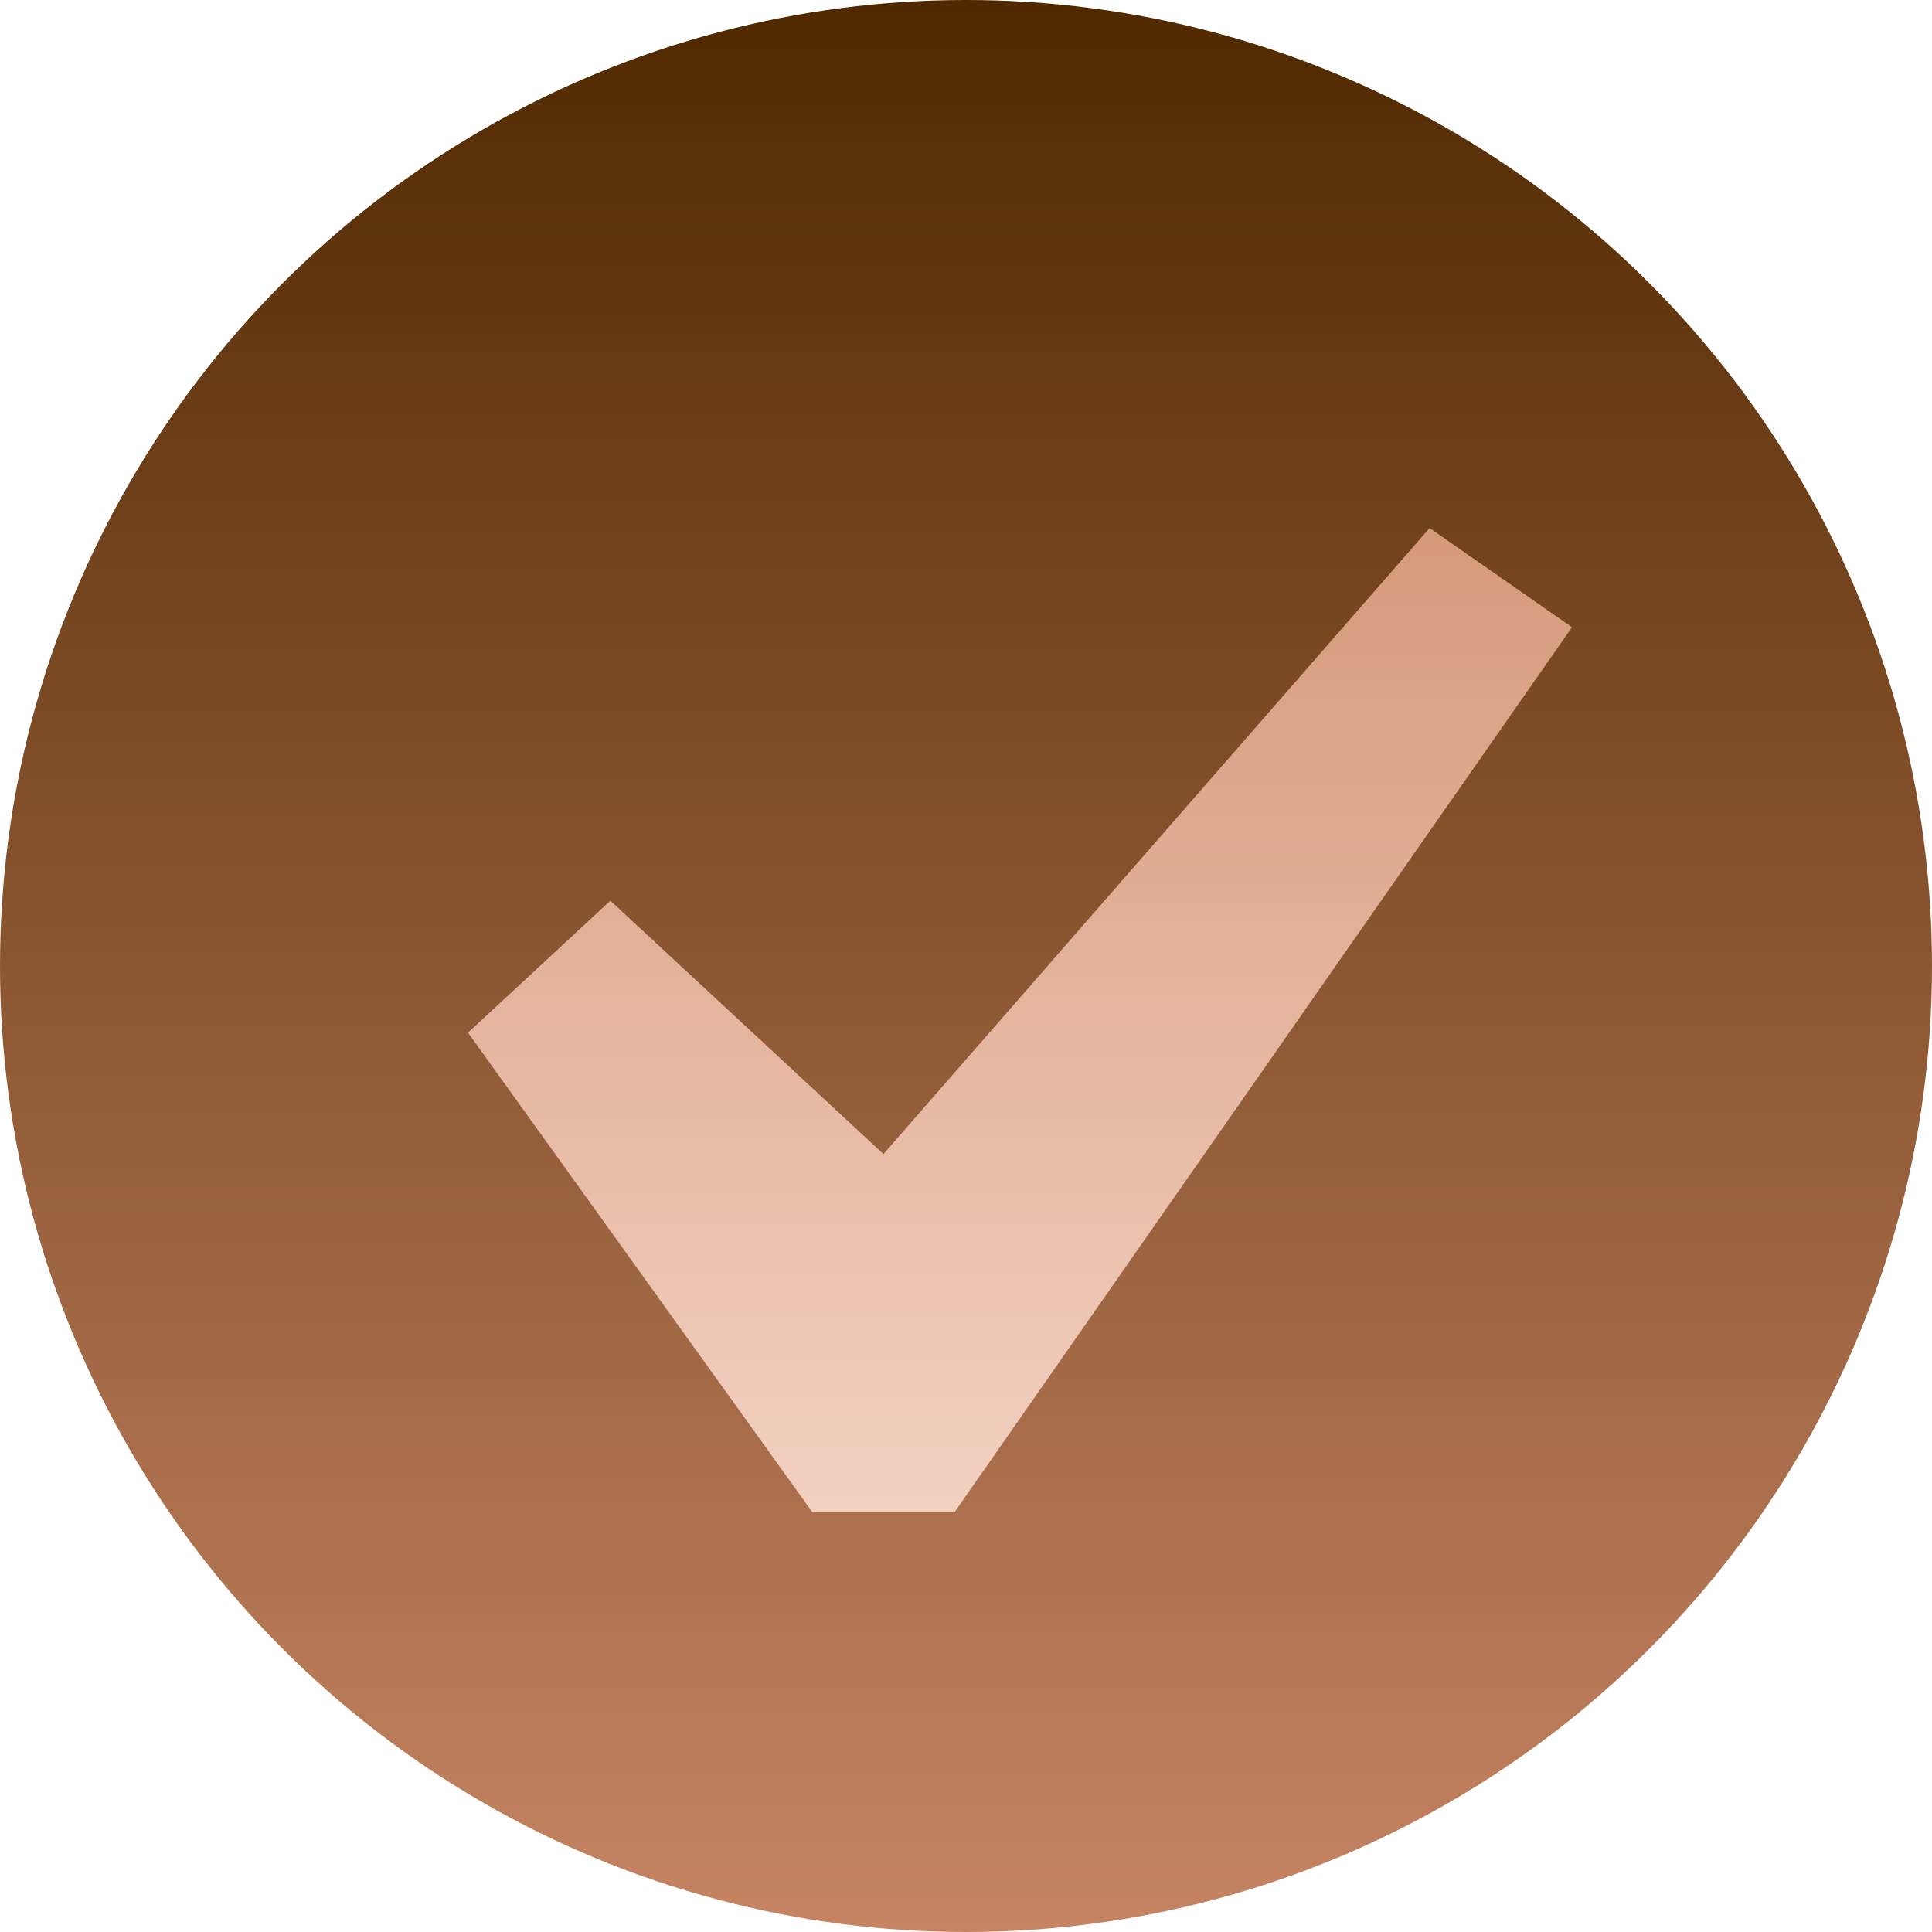
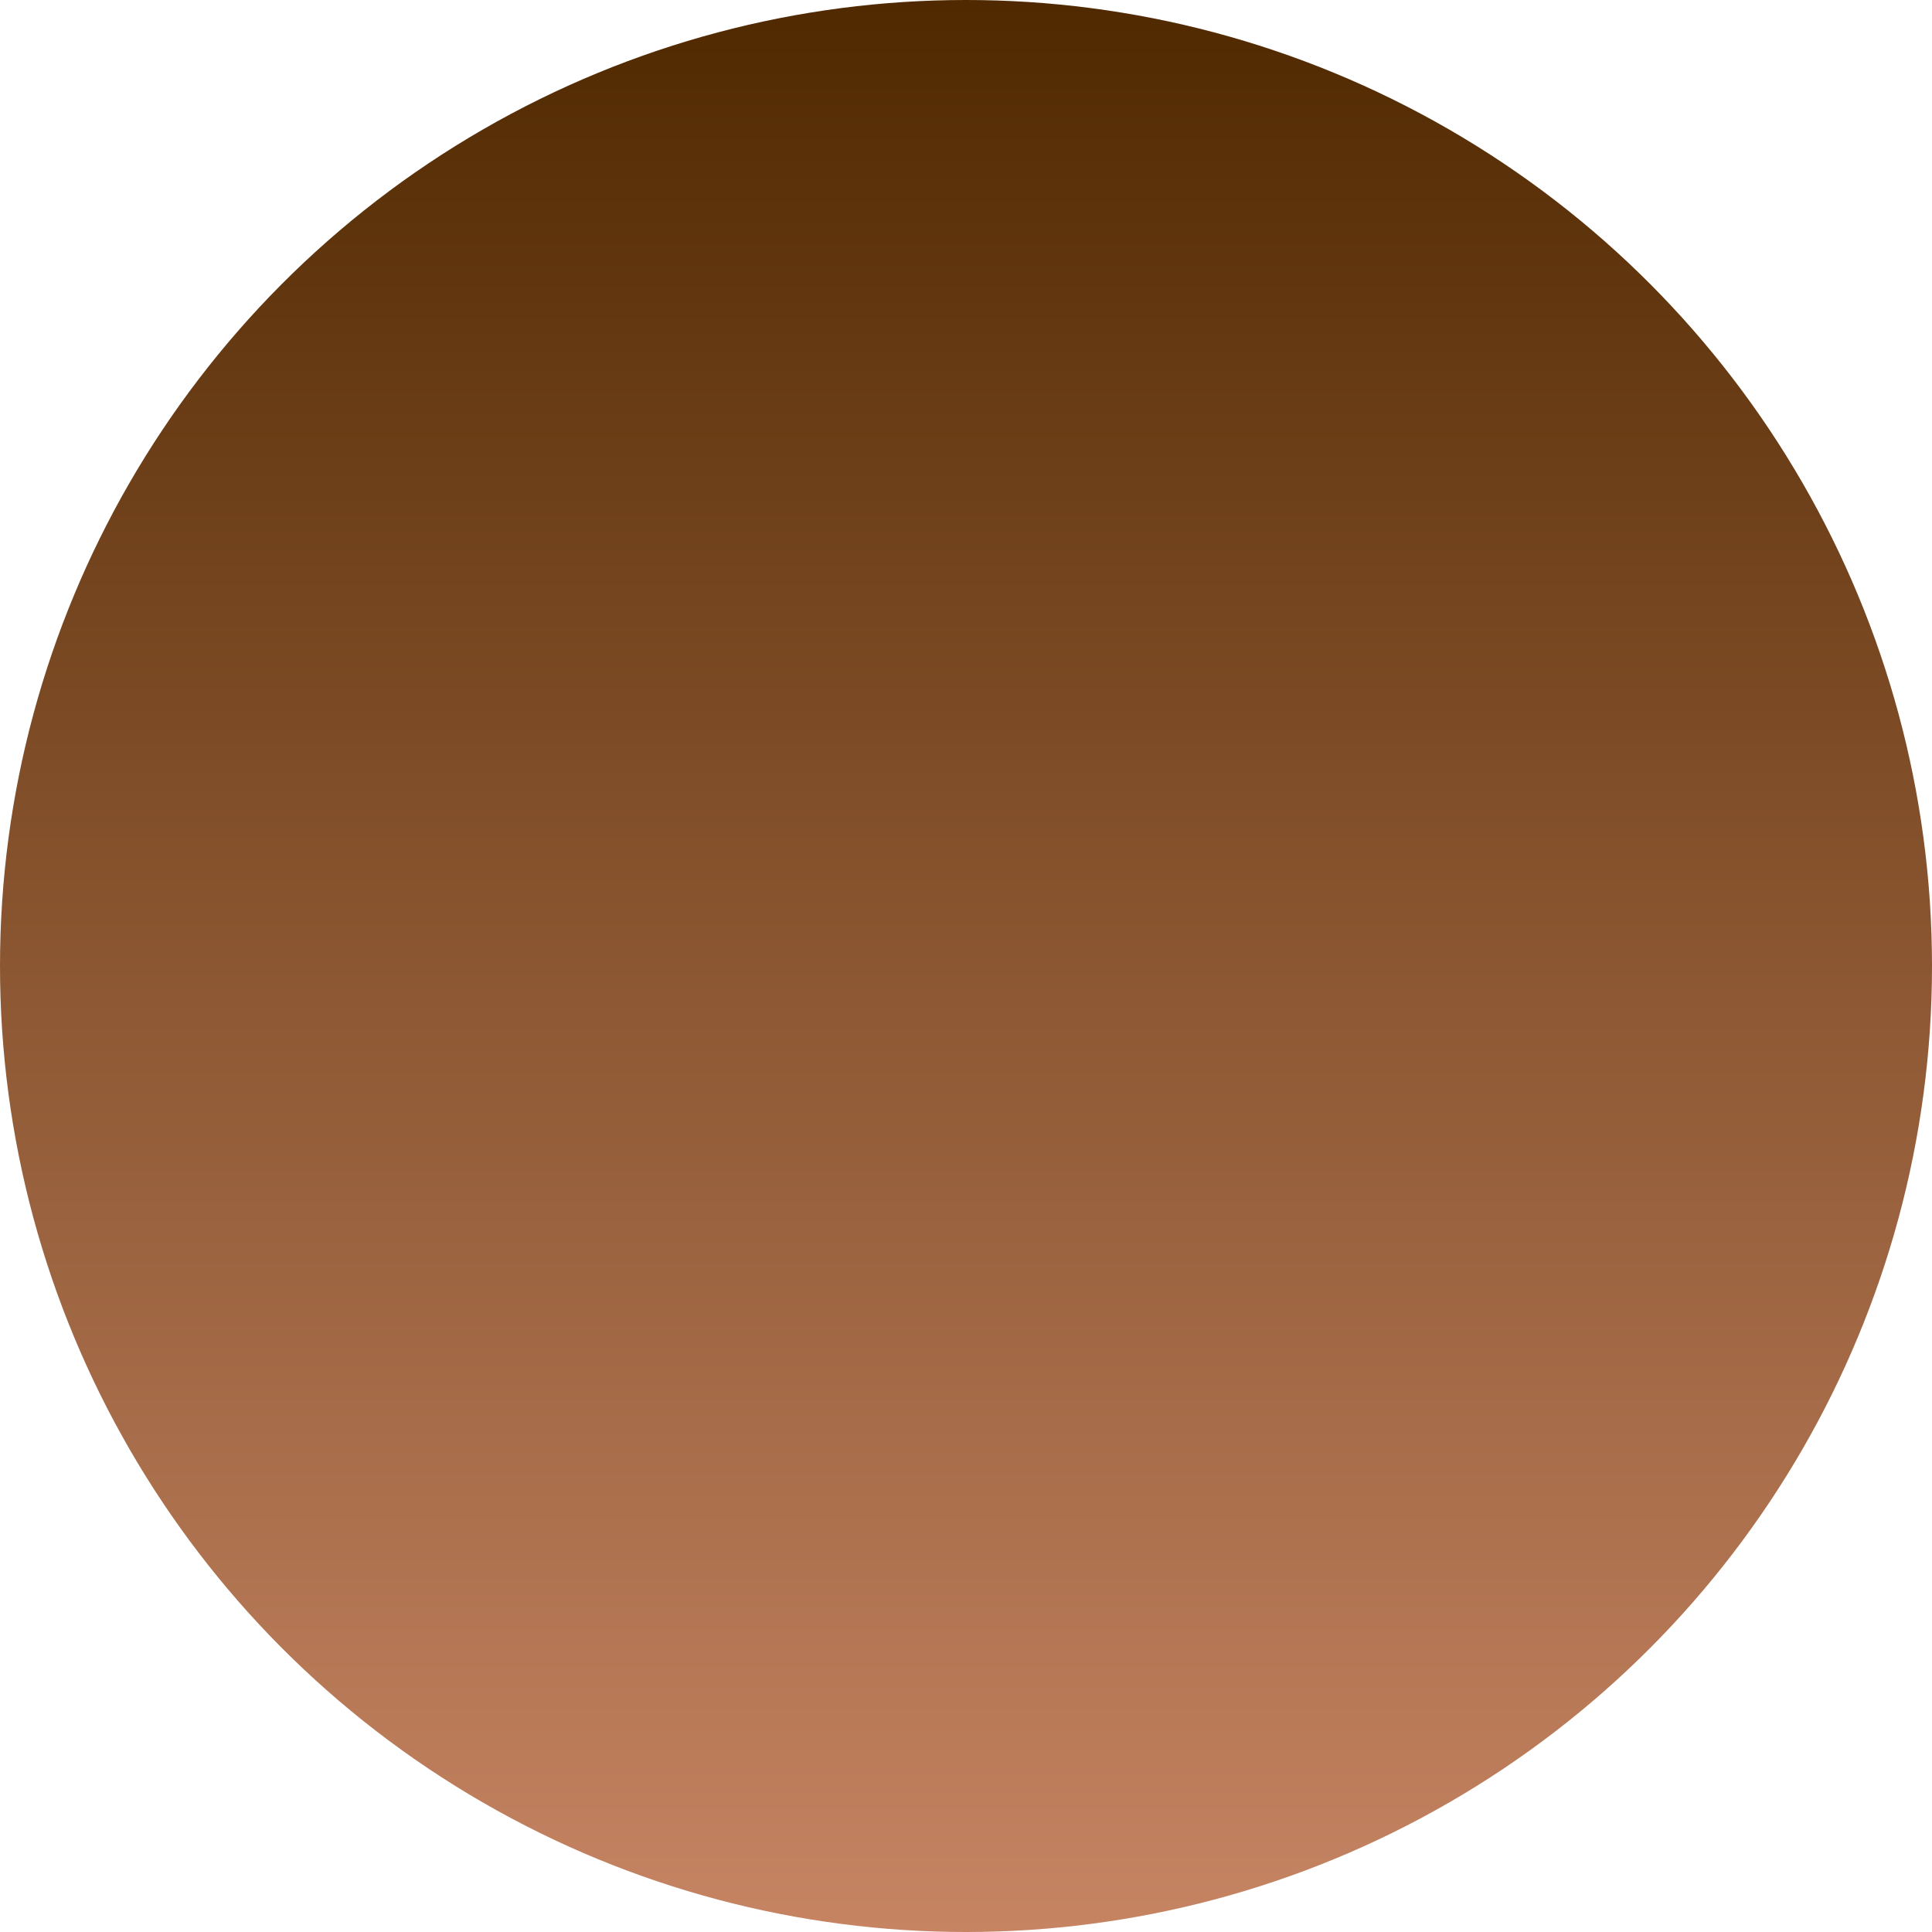
<svg xmlns="http://www.w3.org/2000/svg" width="161" height="161" viewBox="0 0 161 161" fill="none">
  <circle cx="80.5" cy="80.5" r="80.5" fill="url(#paint0_linear_812_876)" />
  <g filter="url(#filter0_d_812_876)">
-     <path d="M115.135 40L127 48.27L75.554 122H63.689L35 82.056L46.865 71.058L69.622 92.174L115.135 40Z" fill="url(#paint1_linear_812_876)" />
-   </g>
+     </g>
  <defs>
    <filter id="filter0_d_812_876" x="14" y="19" width="142" height="132" filterUnits="userSpaceOnUse" color-interpolation-filters="sRGB">
      <feFlood flood-opacity="0" result="BackgroundImageFix" />
      <feColorMatrix in="SourceAlpha" type="matrix" values="0 0 0 0 0 0 0 0 0 0 0 0 0 0 0 0 0 0 127 0" result="hardAlpha" />
      <feOffset dx="4" dy="4" />
      <feGaussianBlur stdDeviation="12.5" />
      <feComposite in2="hardAlpha" operator="out" />
      <feColorMatrix type="matrix" values="0 0 0 0 0 0 0 0 0 0 0 0 0 0 0 0 0 0 0.25 0" />
      <feBlend mode="normal" in2="BackgroundImageFix" result="effect1_dropShadow_812_876" />
      <feBlend mode="normal" in="SourceGraphic" in2="effect1_dropShadow_812_876" result="shape" />
    </filter>
    <linearGradient id="paint0_linear_812_876" x1="80.5" y1="0" x2="80.5" y2="161" gradientUnits="userSpaceOnUse">
      <stop stop-color="#502900" />
      <stop offset="1" stop-color="#C68463" />
    </linearGradient>
    <linearGradient id="paint1_linear_812_876" x1="81" y1="40" x2="81" y2="122" gradientUnits="userSpaceOnUse">
      <stop stop-color="#D6997B" />
      <stop offset="1" stop-color="#F3D1C1" />
    </linearGradient>
  </defs>
</svg>